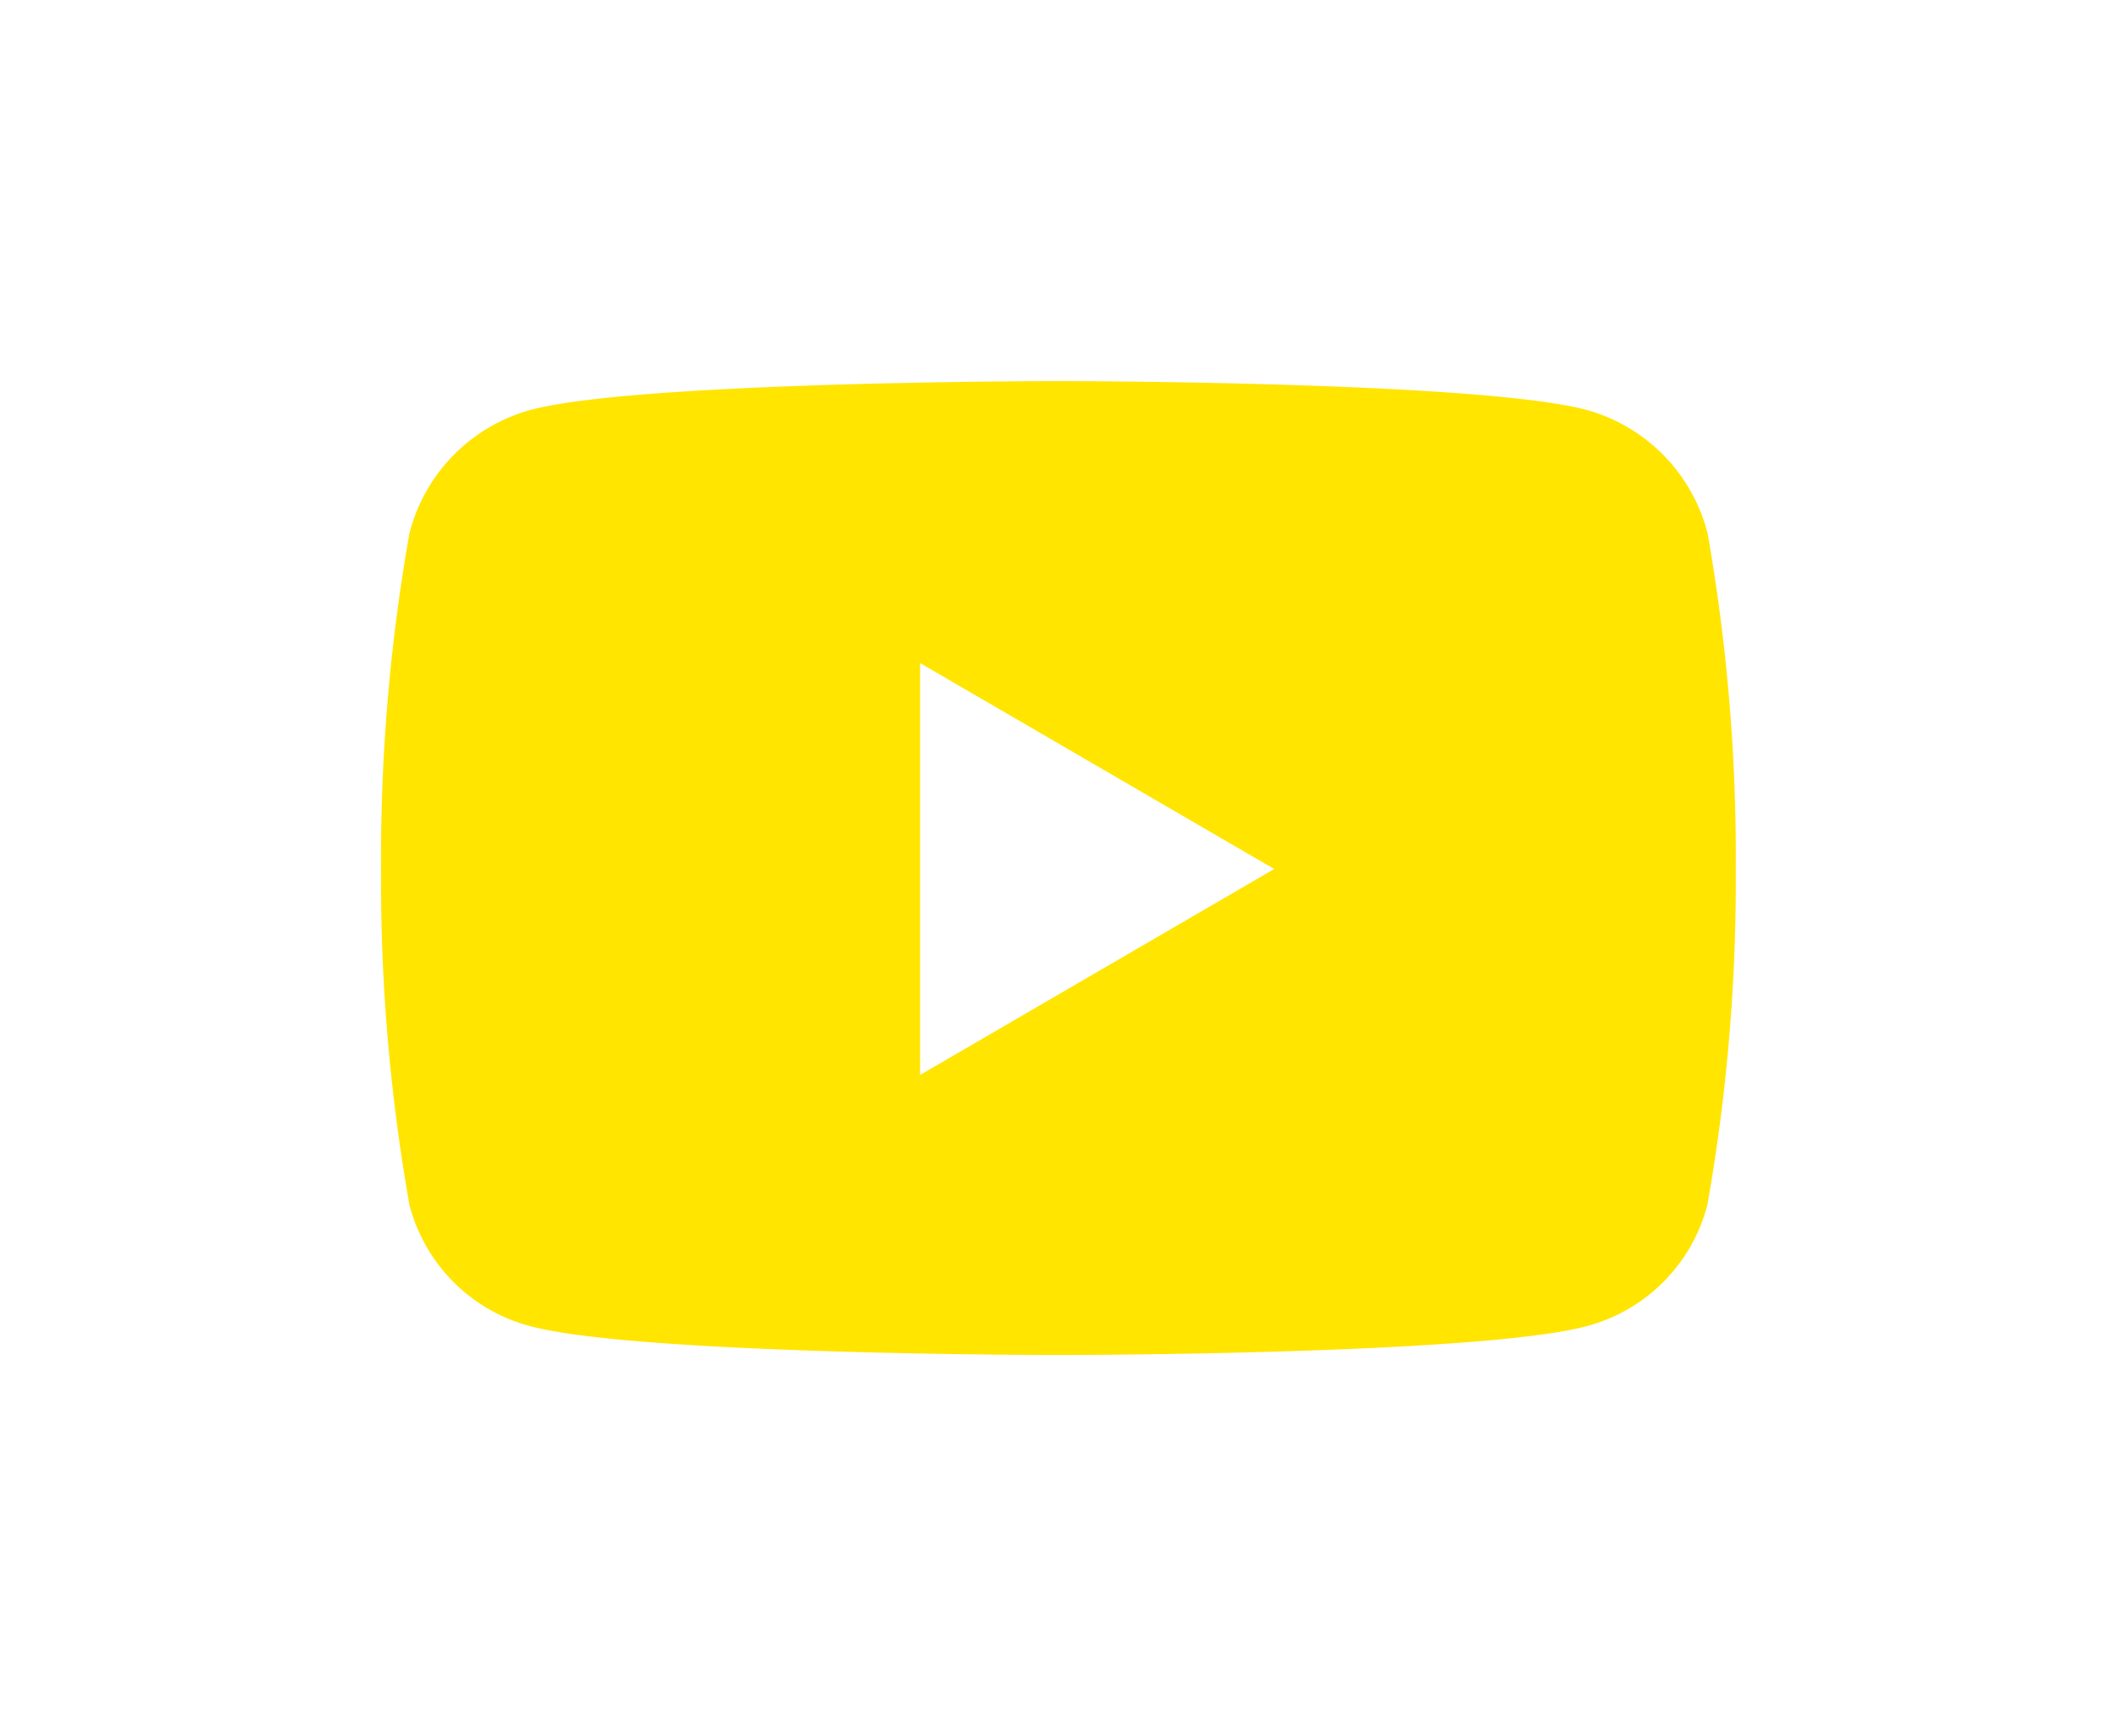
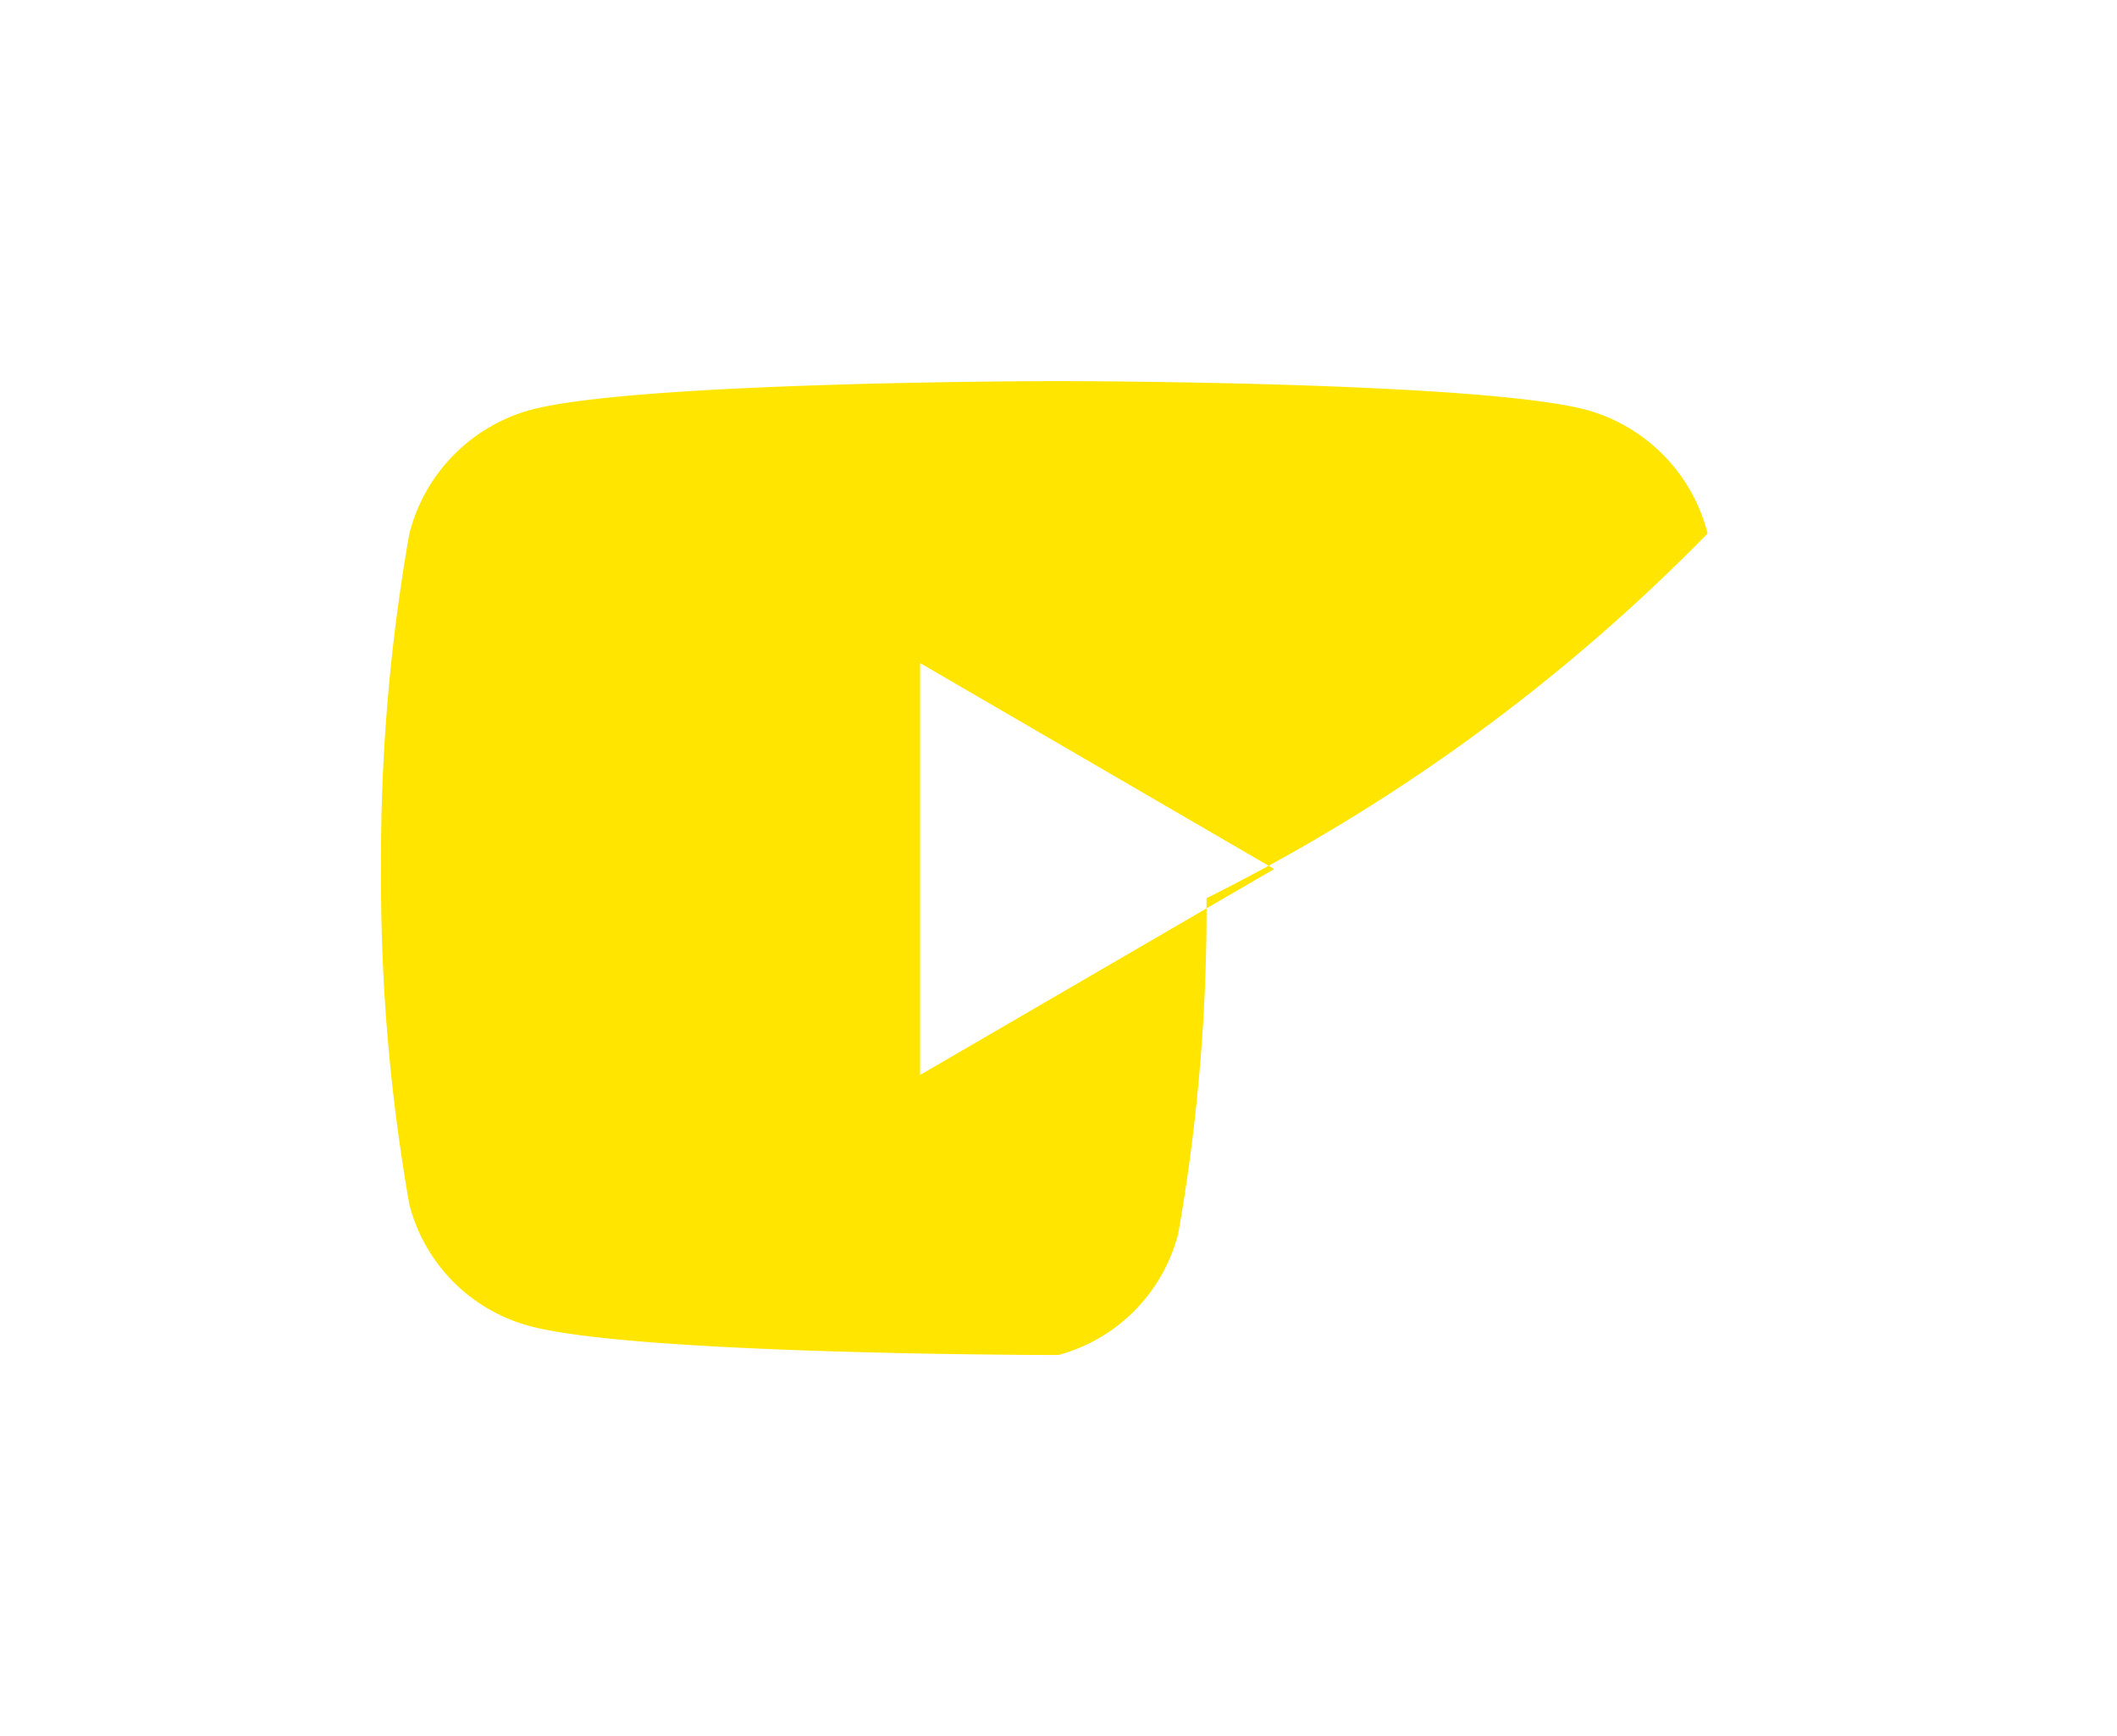
<svg xmlns="http://www.w3.org/2000/svg" width="50" height="41" viewBox="0 0 50 41">
  <defs>
    <filter id="Icon_awesome-youtube" x="0" y="0" width="50" height="41">
      <feOffset />
      <feGaussianBlur stdDeviation="3" result="blur" />
      <feFlood flood-opacity="0.4" />
      <feComposite operator="in" in2="blur" />
      <feComposite in="SourceGraphic" />
    </filter>
  </defs>
  <g transform="matrix(1, 0, 0, 1, 0, 0)" filter="url(#Icon_awesome-youtube)">
-     <path id="Icon_awesome-youtube-2" data-name="Icon awesome-youtube" d="M32.381,8.1a4.067,4.067,0,0,0-2.829-2.911c-2.5-.688-12.5-.688-12.5-.688s-10.007,0-12.5.688A4.067,4.067,0,0,0,1.719,8.1a44.054,44.054,0,0,0-.669,7.925,44.054,44.054,0,0,0,.669,7.925,4,4,0,0,0,2.829,2.864c2.5.688,12.5.688,12.5.688s10.007,0,12.5-.688a4,4,0,0,0,2.829-2.864,44.055,44.055,0,0,0,.669-7.925A44.055,44.055,0,0,0,32.381,8.1Zm-18.6,12.788V11.16l8.364,4.864-8.364,4.864Z" transform="translate(7.95 4.5)" fill="#ffe500" />
+     <path id="Icon_awesome-youtube-2" data-name="Icon awesome-youtube" d="M32.381,8.1a4.067,4.067,0,0,0-2.829-2.911c-2.5-.688-12.5-.688-12.5-.688s-10.007,0-12.5.688A4.067,4.067,0,0,0,1.719,8.1a44.054,44.054,0,0,0-.669,7.925,44.054,44.054,0,0,0,.669,7.925,4,4,0,0,0,2.829,2.864c2.5.688,12.5.688,12.5.688a4,4,0,0,0,2.829-2.864,44.055,44.055,0,0,0,.669-7.925A44.055,44.055,0,0,0,32.381,8.1Zm-18.6,12.788V11.16l8.364,4.864-8.364,4.864Z" transform="translate(7.95 4.5)" fill="#ffe500" />
  </g>
</svg>